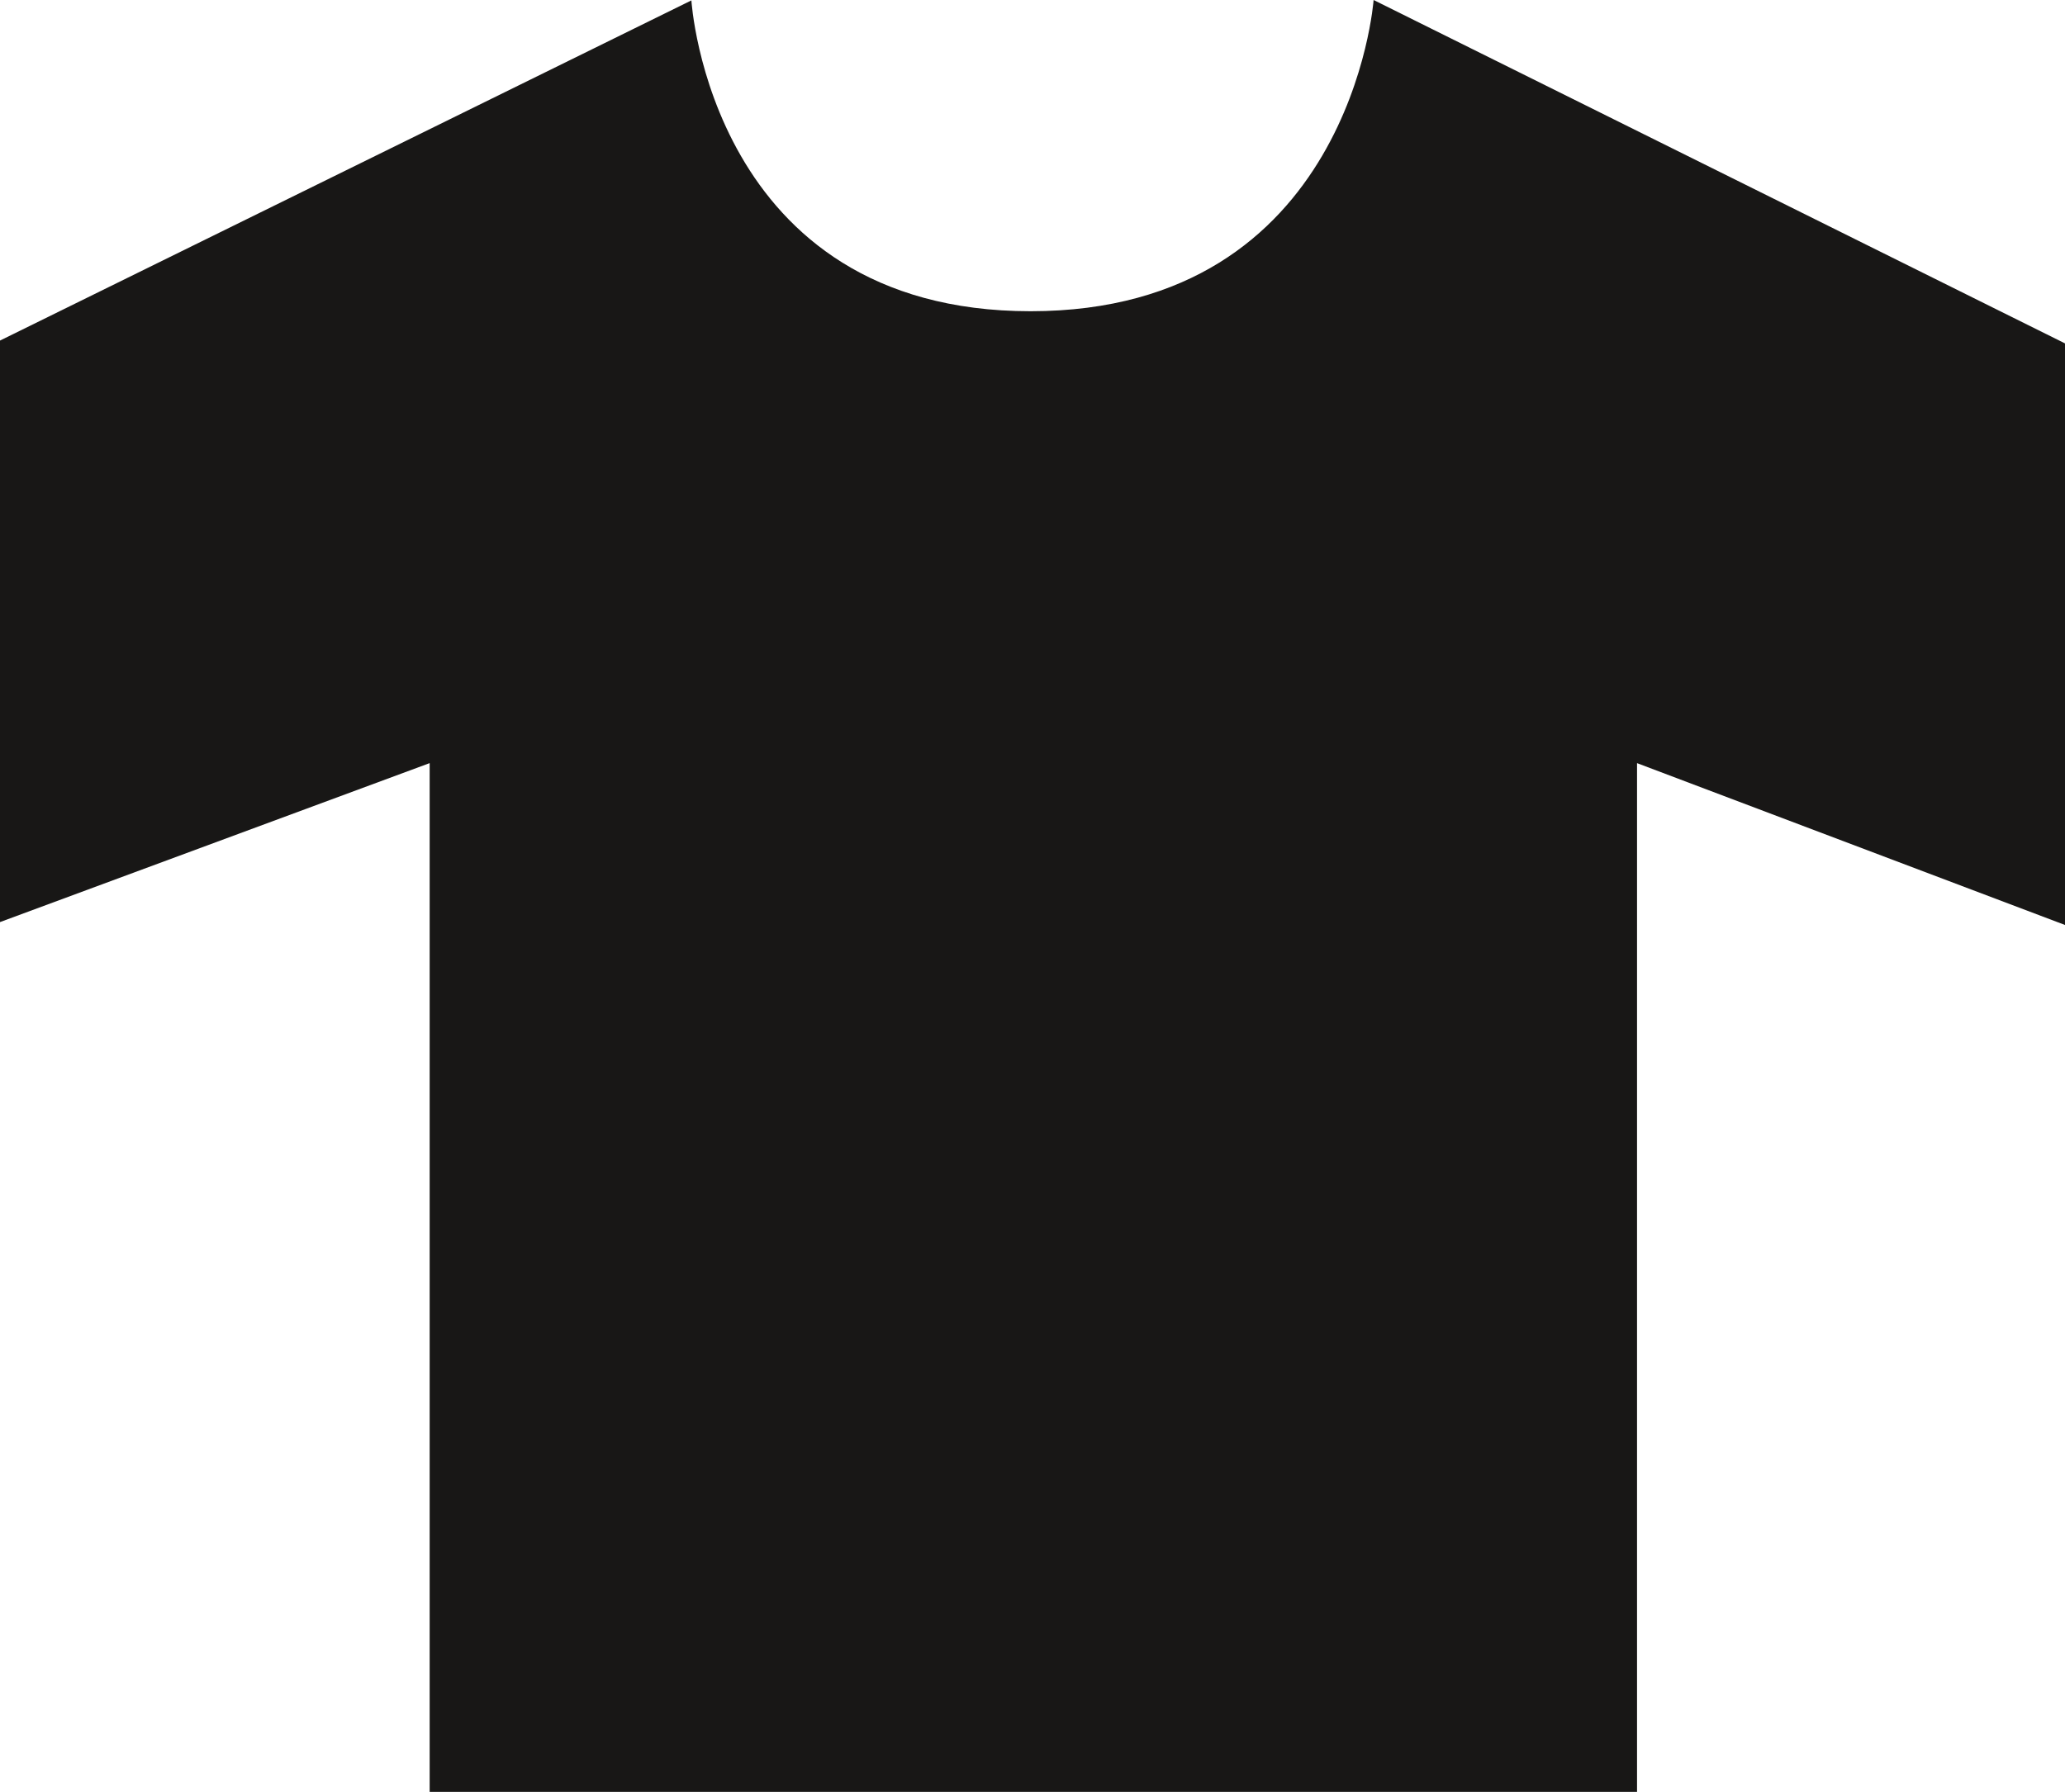
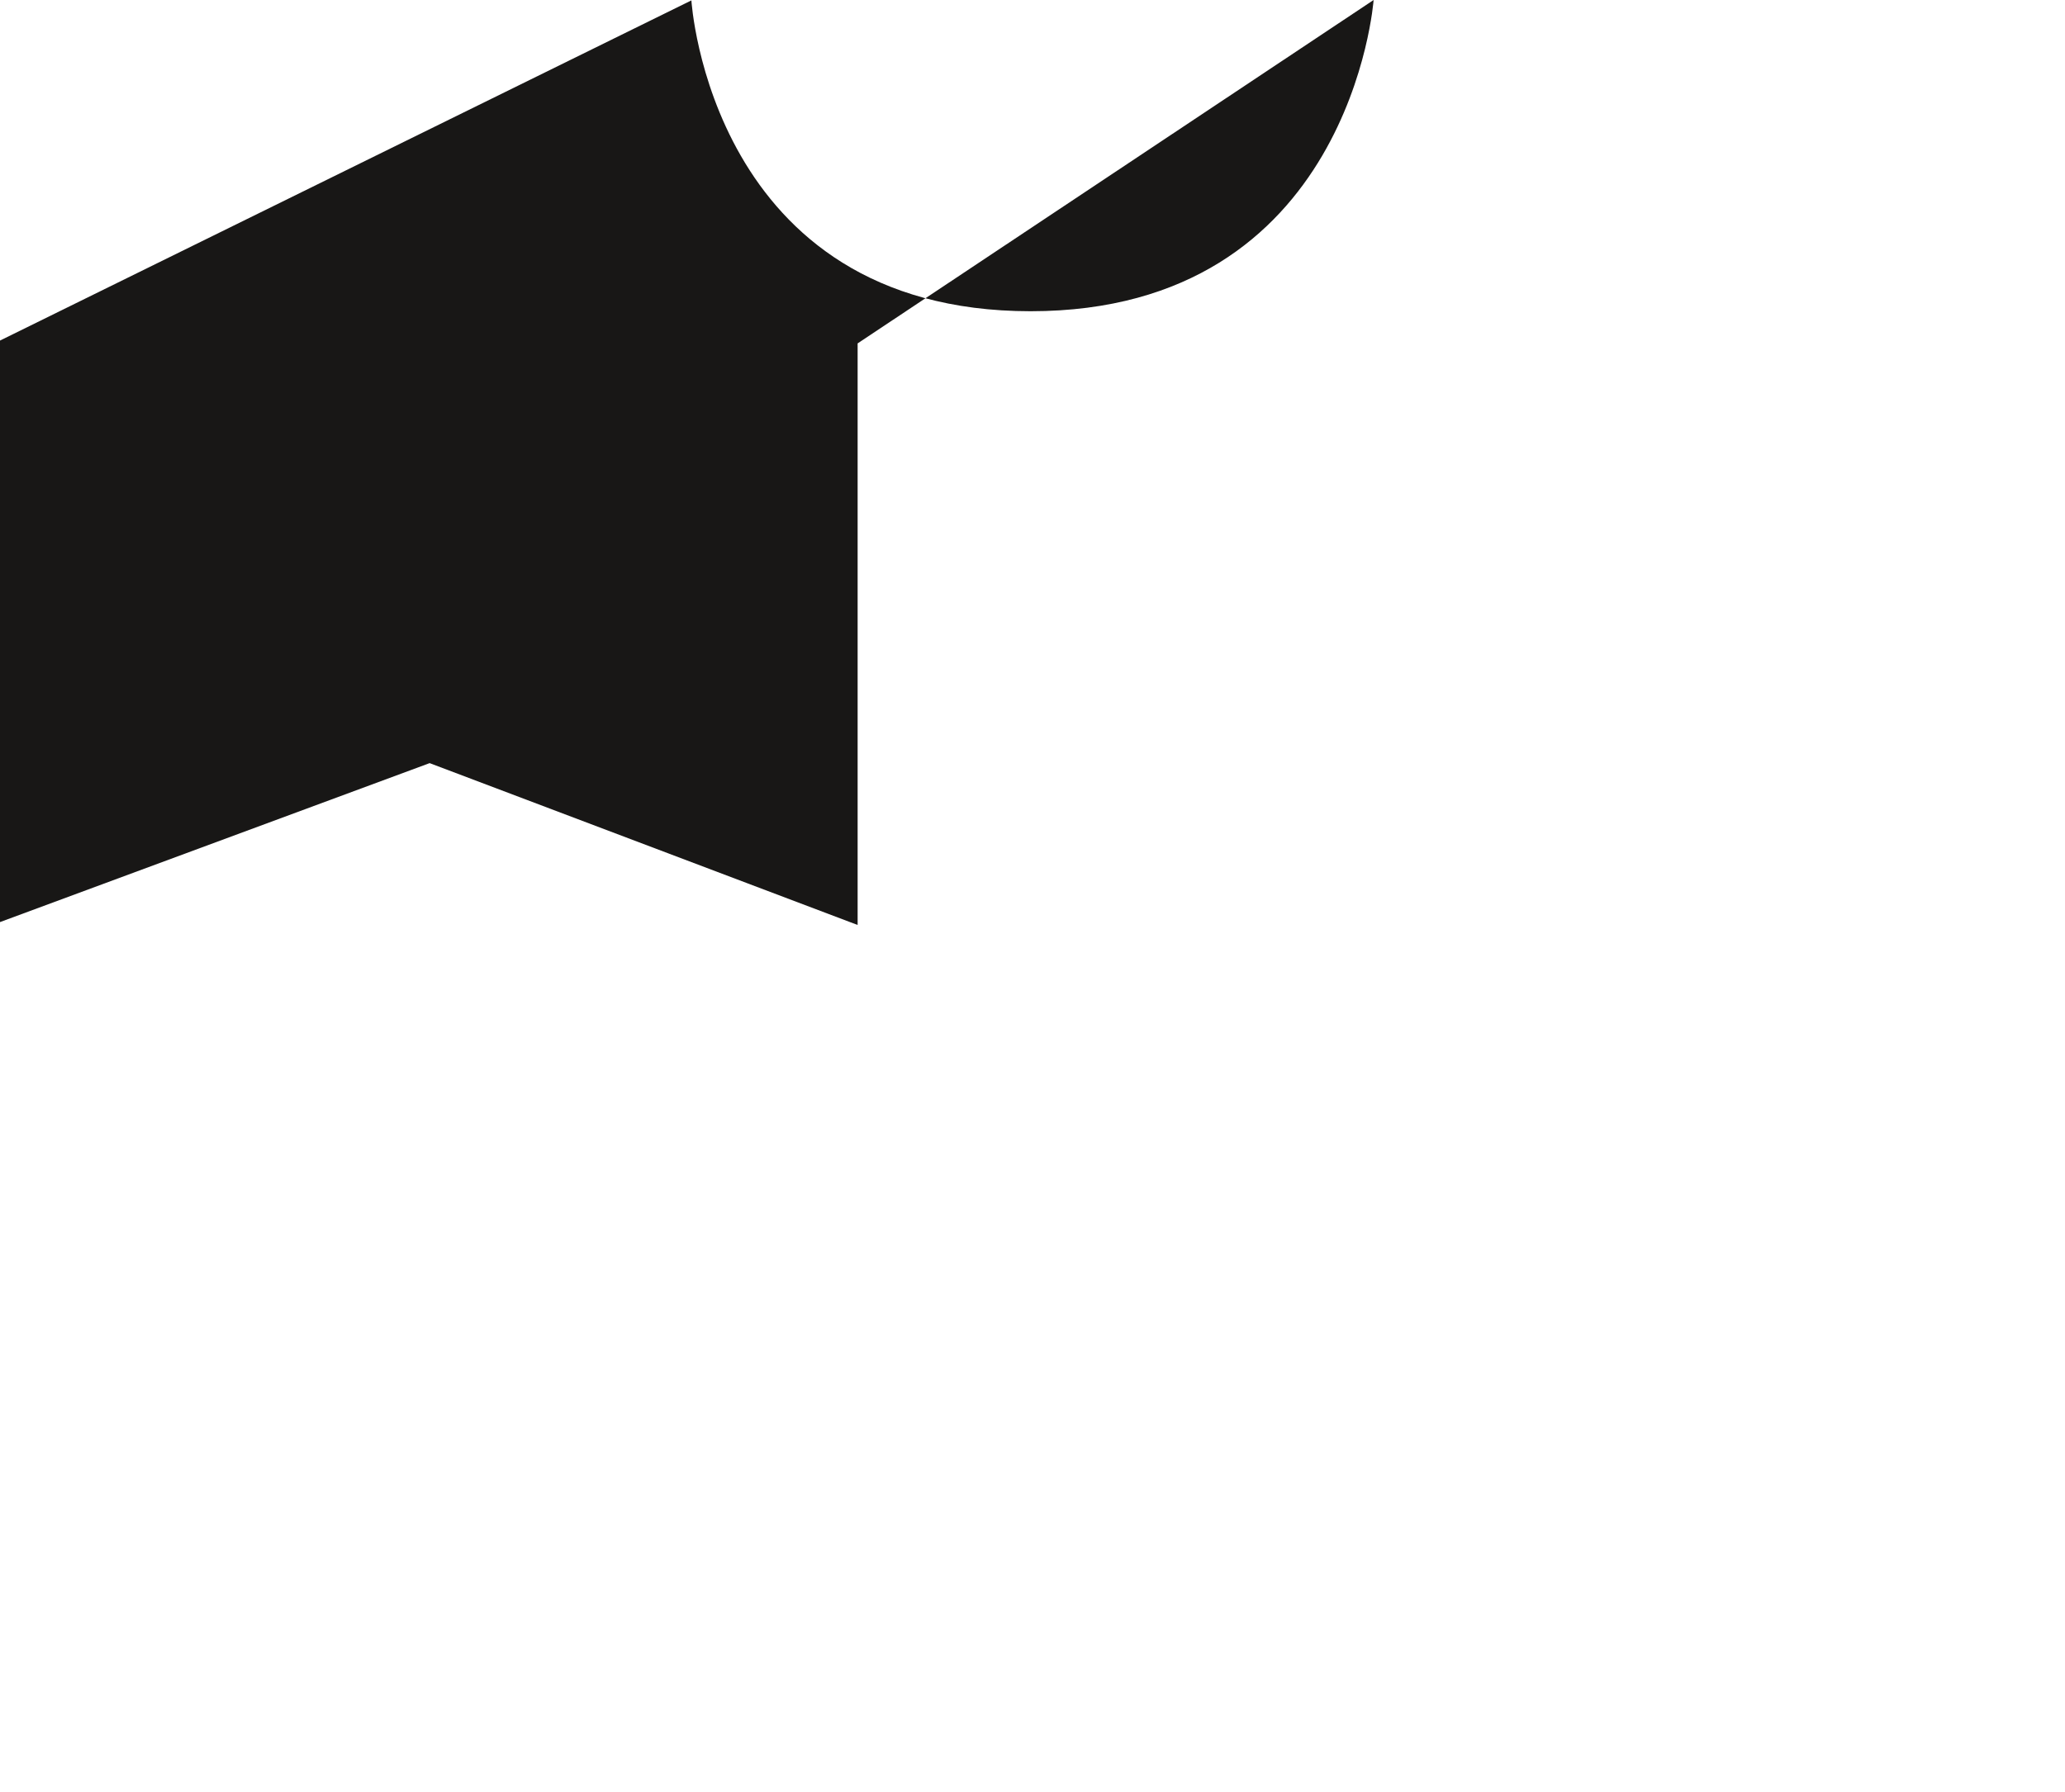
<svg xmlns="http://www.w3.org/2000/svg" data-name="Ebene 1" viewBox="0 0 108.012 93.748">
-   <path fill="#181716" d="M53.905 16.283C37.15 16.283 36.164.021 36.164.021L0 17.818v30.424l22.474-8.317V93.748h63.153V39.926l22.385 8.467V17.966L71.848 0S70.666 16.283 53.905 16.283" />
+   <path fill="#181716" d="M53.905 16.283C37.15 16.283 36.164.021 36.164.021L0 17.818v30.424l22.474-8.317V93.748V39.926l22.385 8.467V17.966L71.848 0S70.666 16.283 53.905 16.283" />
</svg>